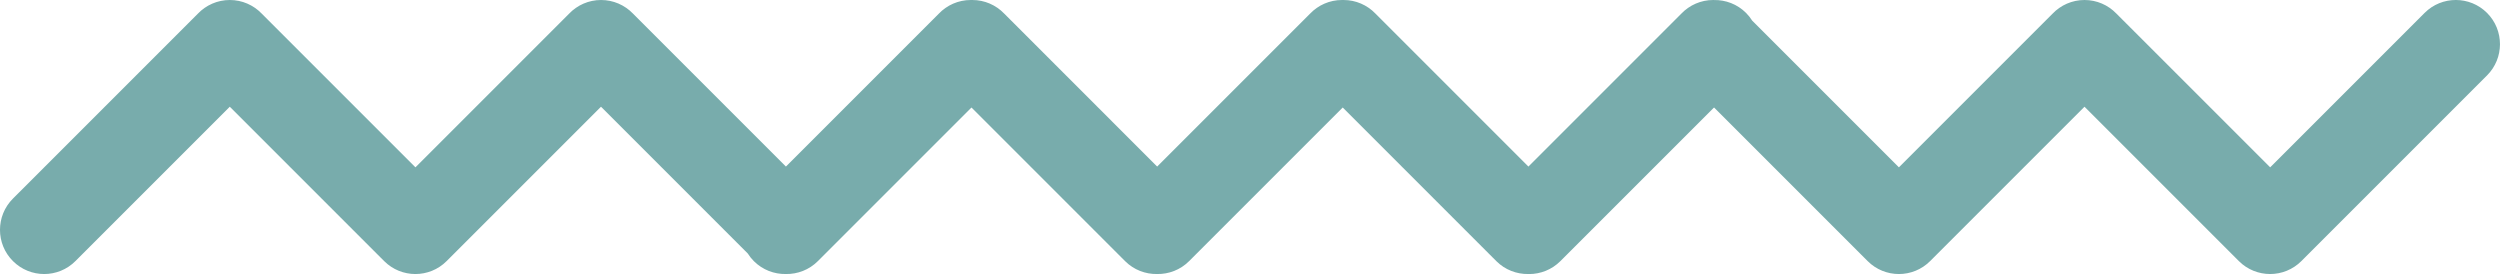
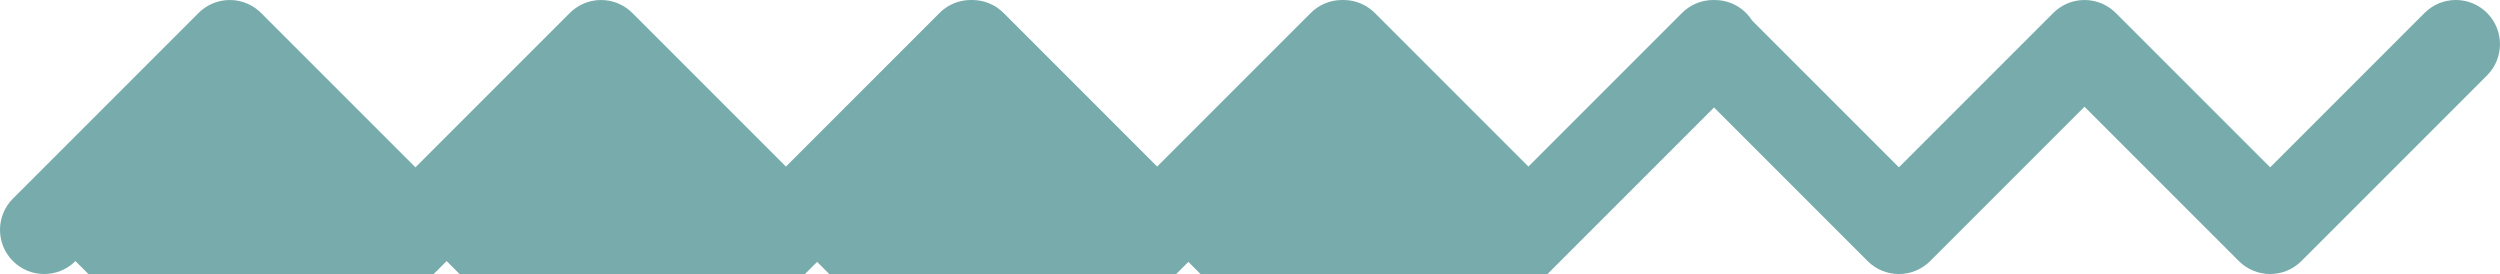
<svg xmlns="http://www.w3.org/2000/svg" x="0px" y="0px" viewBox="0 0 786.15 86.17" style="vertical-align: middle; max-width: 100%; width: 100%;" width="100%">
-   <path d="M782.08,4.07c-5.43-5.43-14.23-5.43-19.65,0l-48.55,48.55L665.49,4.24C662.92,1.58,659.34,0,655.5,0  c-3.88,0-7.49,1.61-10.07,4.32l-48.3,48.3L550.99,6.48c-0.54-0.85-1.17-1.66-1.92-2.41c-2.78-2.78-6.44-4.12-10.08-4.06  c-0.08,0-0.16-0.01-0.24-0.01c-3.88,0-7.49,1.61-10.07,4.32l-48.06,48.06L432.49,4.24C429.92,1.58,426.34,0,422.5,0  c-0.08,0-0.16,0.01-0.24,0.01c-0.08,0-0.16-0.01-0.25-0.01c-3.88,0-7.49,1.61-10.07,4.32l-48.06,48.06L315.75,4.24  C313.18,1.58,309.6,0,305.76,0c-0.08,0-0.16,0.01-0.24,0.01c-0.08,0-0.16-0.01-0.25-0.01c-3.88,0-7.49,1.61-10.07,4.32l-48.06,48.06  L199.01,4.24C196.43,1.58,192.85,0,189.01,0c-3.88,0-7.49,1.61-10.07,4.32l-48.3,48.3L82.26,4.24C79.69,1.58,76.11,0,72.27,0  c-3.88,0-7.49,1.61-10.07,4.32L4.07,62.45c-5.43,5.43-5.43,14.23,0,19.65c5.43,5.43,14.23,5.43,19.65,0l48.54-48.54l48.54,48.54  c5.43,5.43,14.23,5.43,19.65,0l48.54-48.54l46.15,46.15c0.54,0.85,1.17,1.66,1.91,2.4c2.78,2.78,6.43,4.12,10.07,4.06  c3.64,0.06,7.3-1.28,10.07-4.06l48.3-48.3l48.3,48.3c2.78,2.78,6.43,4.12,10.07,4.06c3.64,0.06,7.3-1.28,10.07-4.06l48.3-48.3  l48.3,48.3c2.77,2.77,6.43,4.12,10.07,4.06c0.08,0,0.17,0.01,0.25,0.01c3.56,0,7.11-1.36,9.83-4.07L539,33.8l48.3,48.3  c5.43,5.43,14.23,5.43,19.65,0l48.54-48.54l48.54,48.54c2.71,2.71,6.27,4.07,9.83,4.07c3.56,0,7.11-1.36,9.83-4.07l58.37-58.37  C787.5,18.3,787.5,9.5,782.08,4.07z" fill="rgb(120,172,172)">
+   <path d="M782.08,4.07c-5.43-5.43-14.23-5.43-19.65,0l-48.55,48.55L665.49,4.24C662.92,1.58,659.34,0,655.5,0  c-3.88,0-7.49,1.61-10.07,4.32l-48.3,48.3L550.99,6.48c-0.54-0.85-1.17-1.66-1.92-2.41c-2.78-2.78-6.44-4.12-10.08-4.06  c-0.08,0-0.16-0.01-0.24-0.01c-3.88,0-7.49,1.61-10.07,4.32l-48.06,48.06L432.49,4.24C429.92,1.58,426.34,0,422.5,0  c-0.08,0-0.16,0.01-0.24,0.01c-0.08,0-0.16-0.01-0.25-0.01c-3.88,0-7.49,1.61-10.07,4.32l-48.06,48.06L315.75,4.24  C313.18,1.58,309.6,0,305.76,0c-0.08,0-0.16,0.01-0.24,0.01c-0.08,0-0.16-0.01-0.25-0.01c-3.88,0-7.49,1.61-10.07,4.32l-48.06,48.06  L199.01,4.24C196.43,1.58,192.85,0,189.01,0c-3.88,0-7.49,1.61-10.07,4.32l-48.3,48.3L82.26,4.24C79.69,1.58,76.11,0,72.27,0  c-3.88,0-7.49,1.61-10.07,4.32L4.07,62.45c-5.43,5.43-5.43,14.23,0,19.65c5.43,5.43,14.23,5.43,19.65,0l48.54,48.54  c5.43,5.43,14.23,5.43,19.65,0l48.54-48.54l46.15,46.15c0.54,0.85,1.17,1.66,1.91,2.4c2.78,2.78,6.43,4.12,10.07,4.06  c3.64,0.06,7.3-1.28,10.07-4.06l48.3-48.3l48.3,48.3c2.78,2.78,6.43,4.12,10.07,4.06c3.64,0.06,7.3-1.28,10.07-4.06l48.3-48.3  l48.3,48.3c2.77,2.77,6.43,4.12,10.07,4.06c0.08,0,0.17,0.01,0.25,0.01c3.56,0,7.11-1.36,9.83-4.07L539,33.8l48.3,48.3  c5.43,5.43,14.23,5.43,19.65,0l48.54-48.54l48.54,48.54c2.71,2.71,6.27,4.07,9.83,4.07c3.56,0,7.11-1.36,9.83-4.07l58.37-58.37  C787.5,18.3,787.5,9.5,782.08,4.07z" fill="rgb(120,172,172)">
   </path>
</svg>